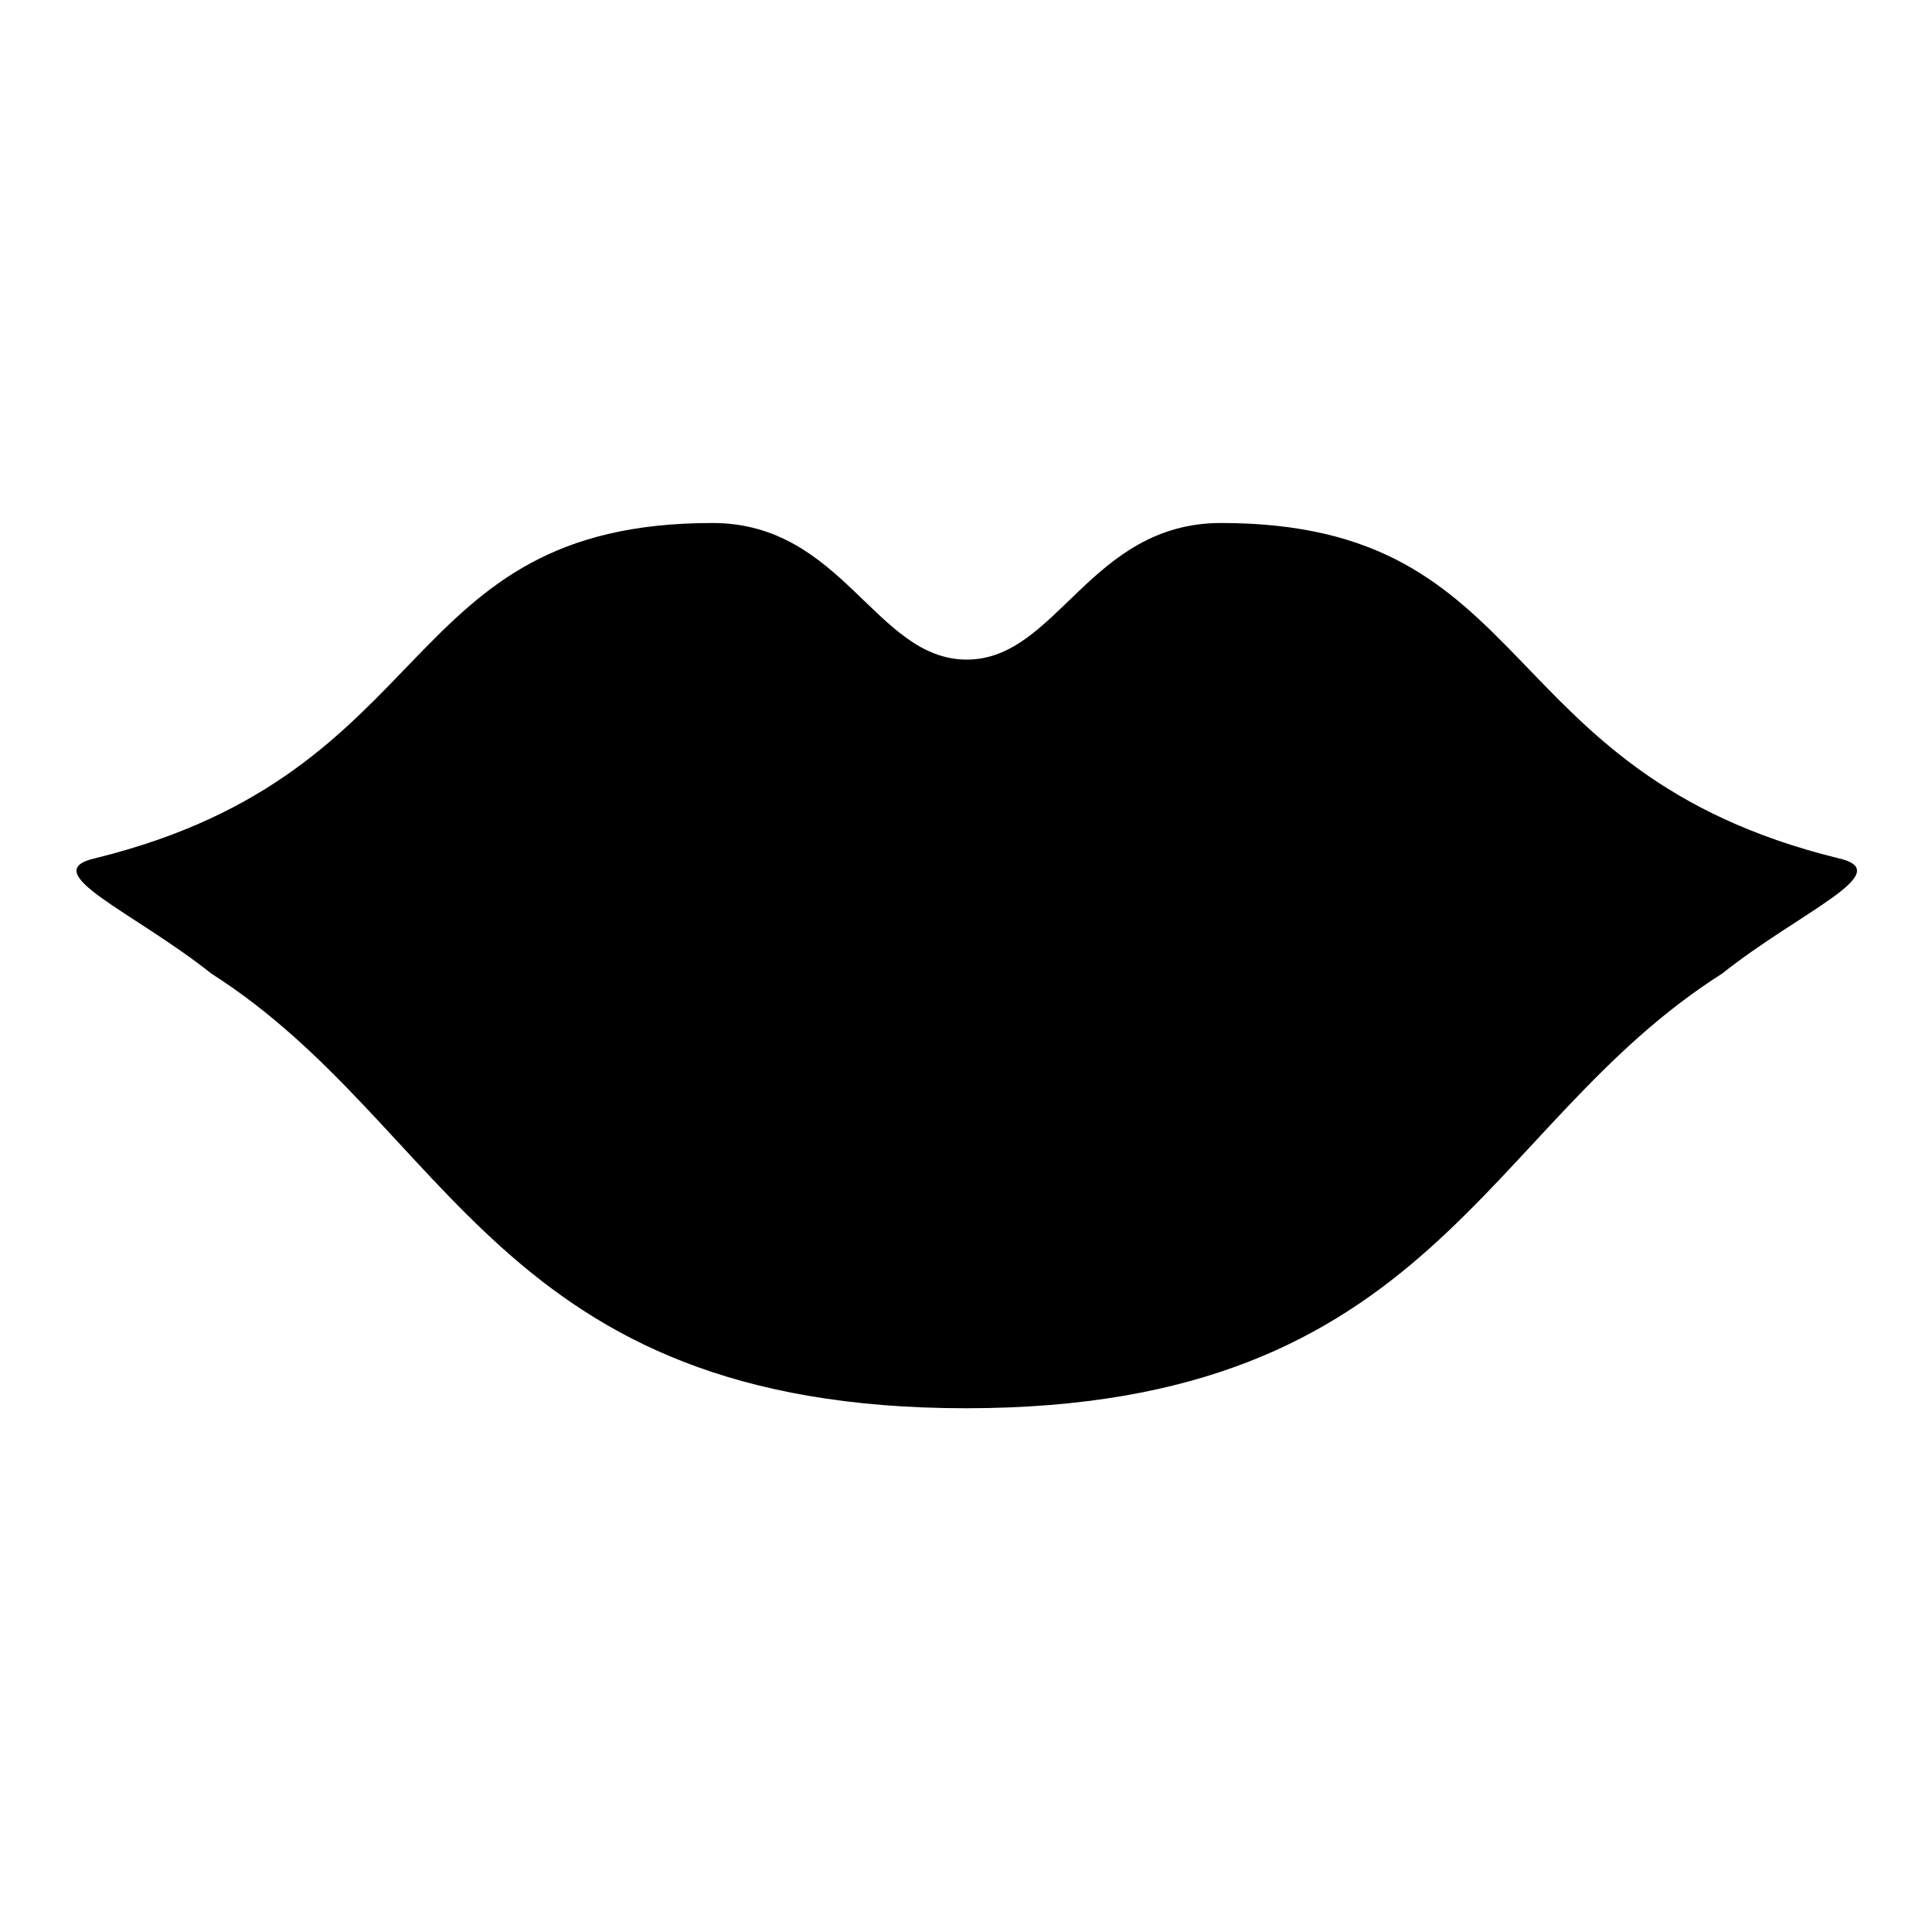
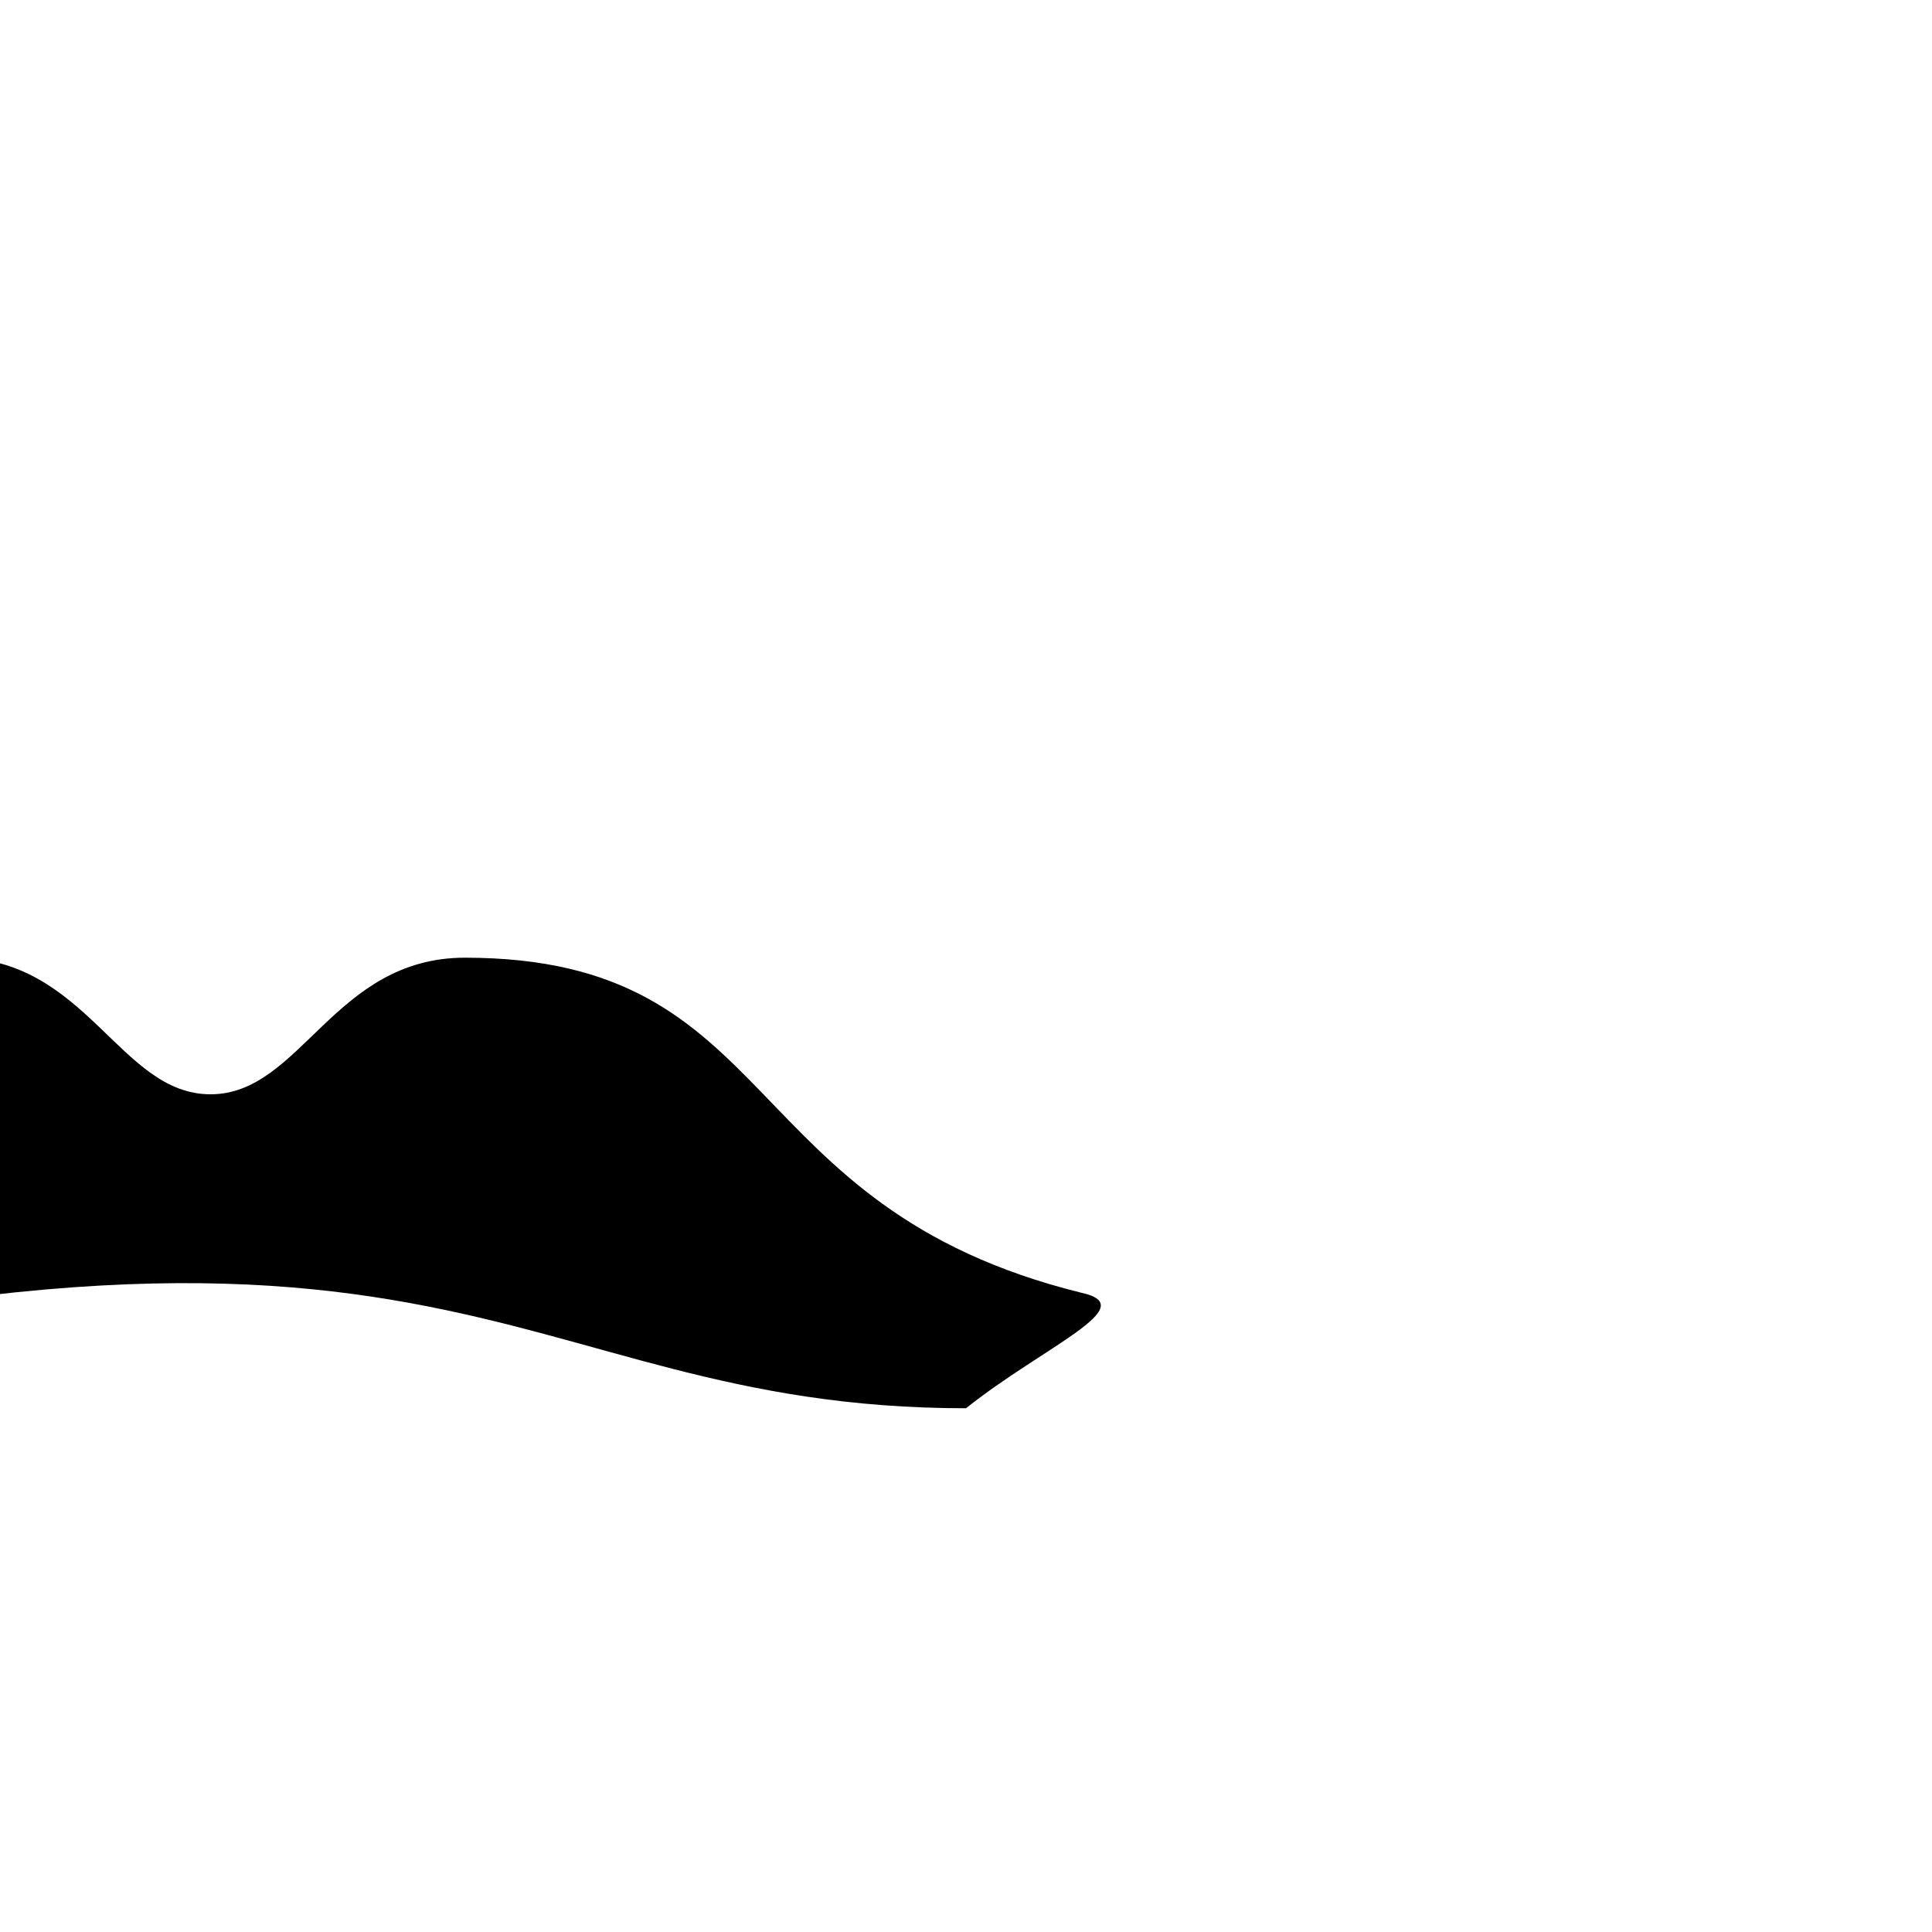
<svg xmlns="http://www.w3.org/2000/svg" version="1.1" x="0px" y="0px" viewBox="0 0 256 256" enable-background="new 0 0 256 256" xml:space="preserve">
  <g>
    <g>
-       <path fill="#000000" d="M128,186.6c62.2,0,68.2-37.3,100.2-57.6c10.3-8.2,23.5-13.5,15.3-15.3c-46.2-11.4-39.4-44.4-81.7-44.4c-17.4,0-21.7,18.1-33.7,18.1c-12.1,0-16.4-18.1-33.7-18.1c-42.3,0-35.5,33-81.7,44.4c-8.2,1.8,5,7.1,15.3,15.3C59.8,149.3,65.8,186.6,128,186.6z" />
+       <path fill="#000000" d="M128,186.6c10.3-8.2,23.5-13.5,15.3-15.3c-46.2-11.4-39.4-44.4-81.7-44.4c-17.4,0-21.7,18.1-33.7,18.1c-12.1,0-16.4-18.1-33.7-18.1c-42.3,0-35.5,33-81.7,44.4c-8.2,1.8,5,7.1,15.3,15.3C59.8,149.3,65.8,186.6,128,186.6z" />
    </g>
  </g>
</svg>